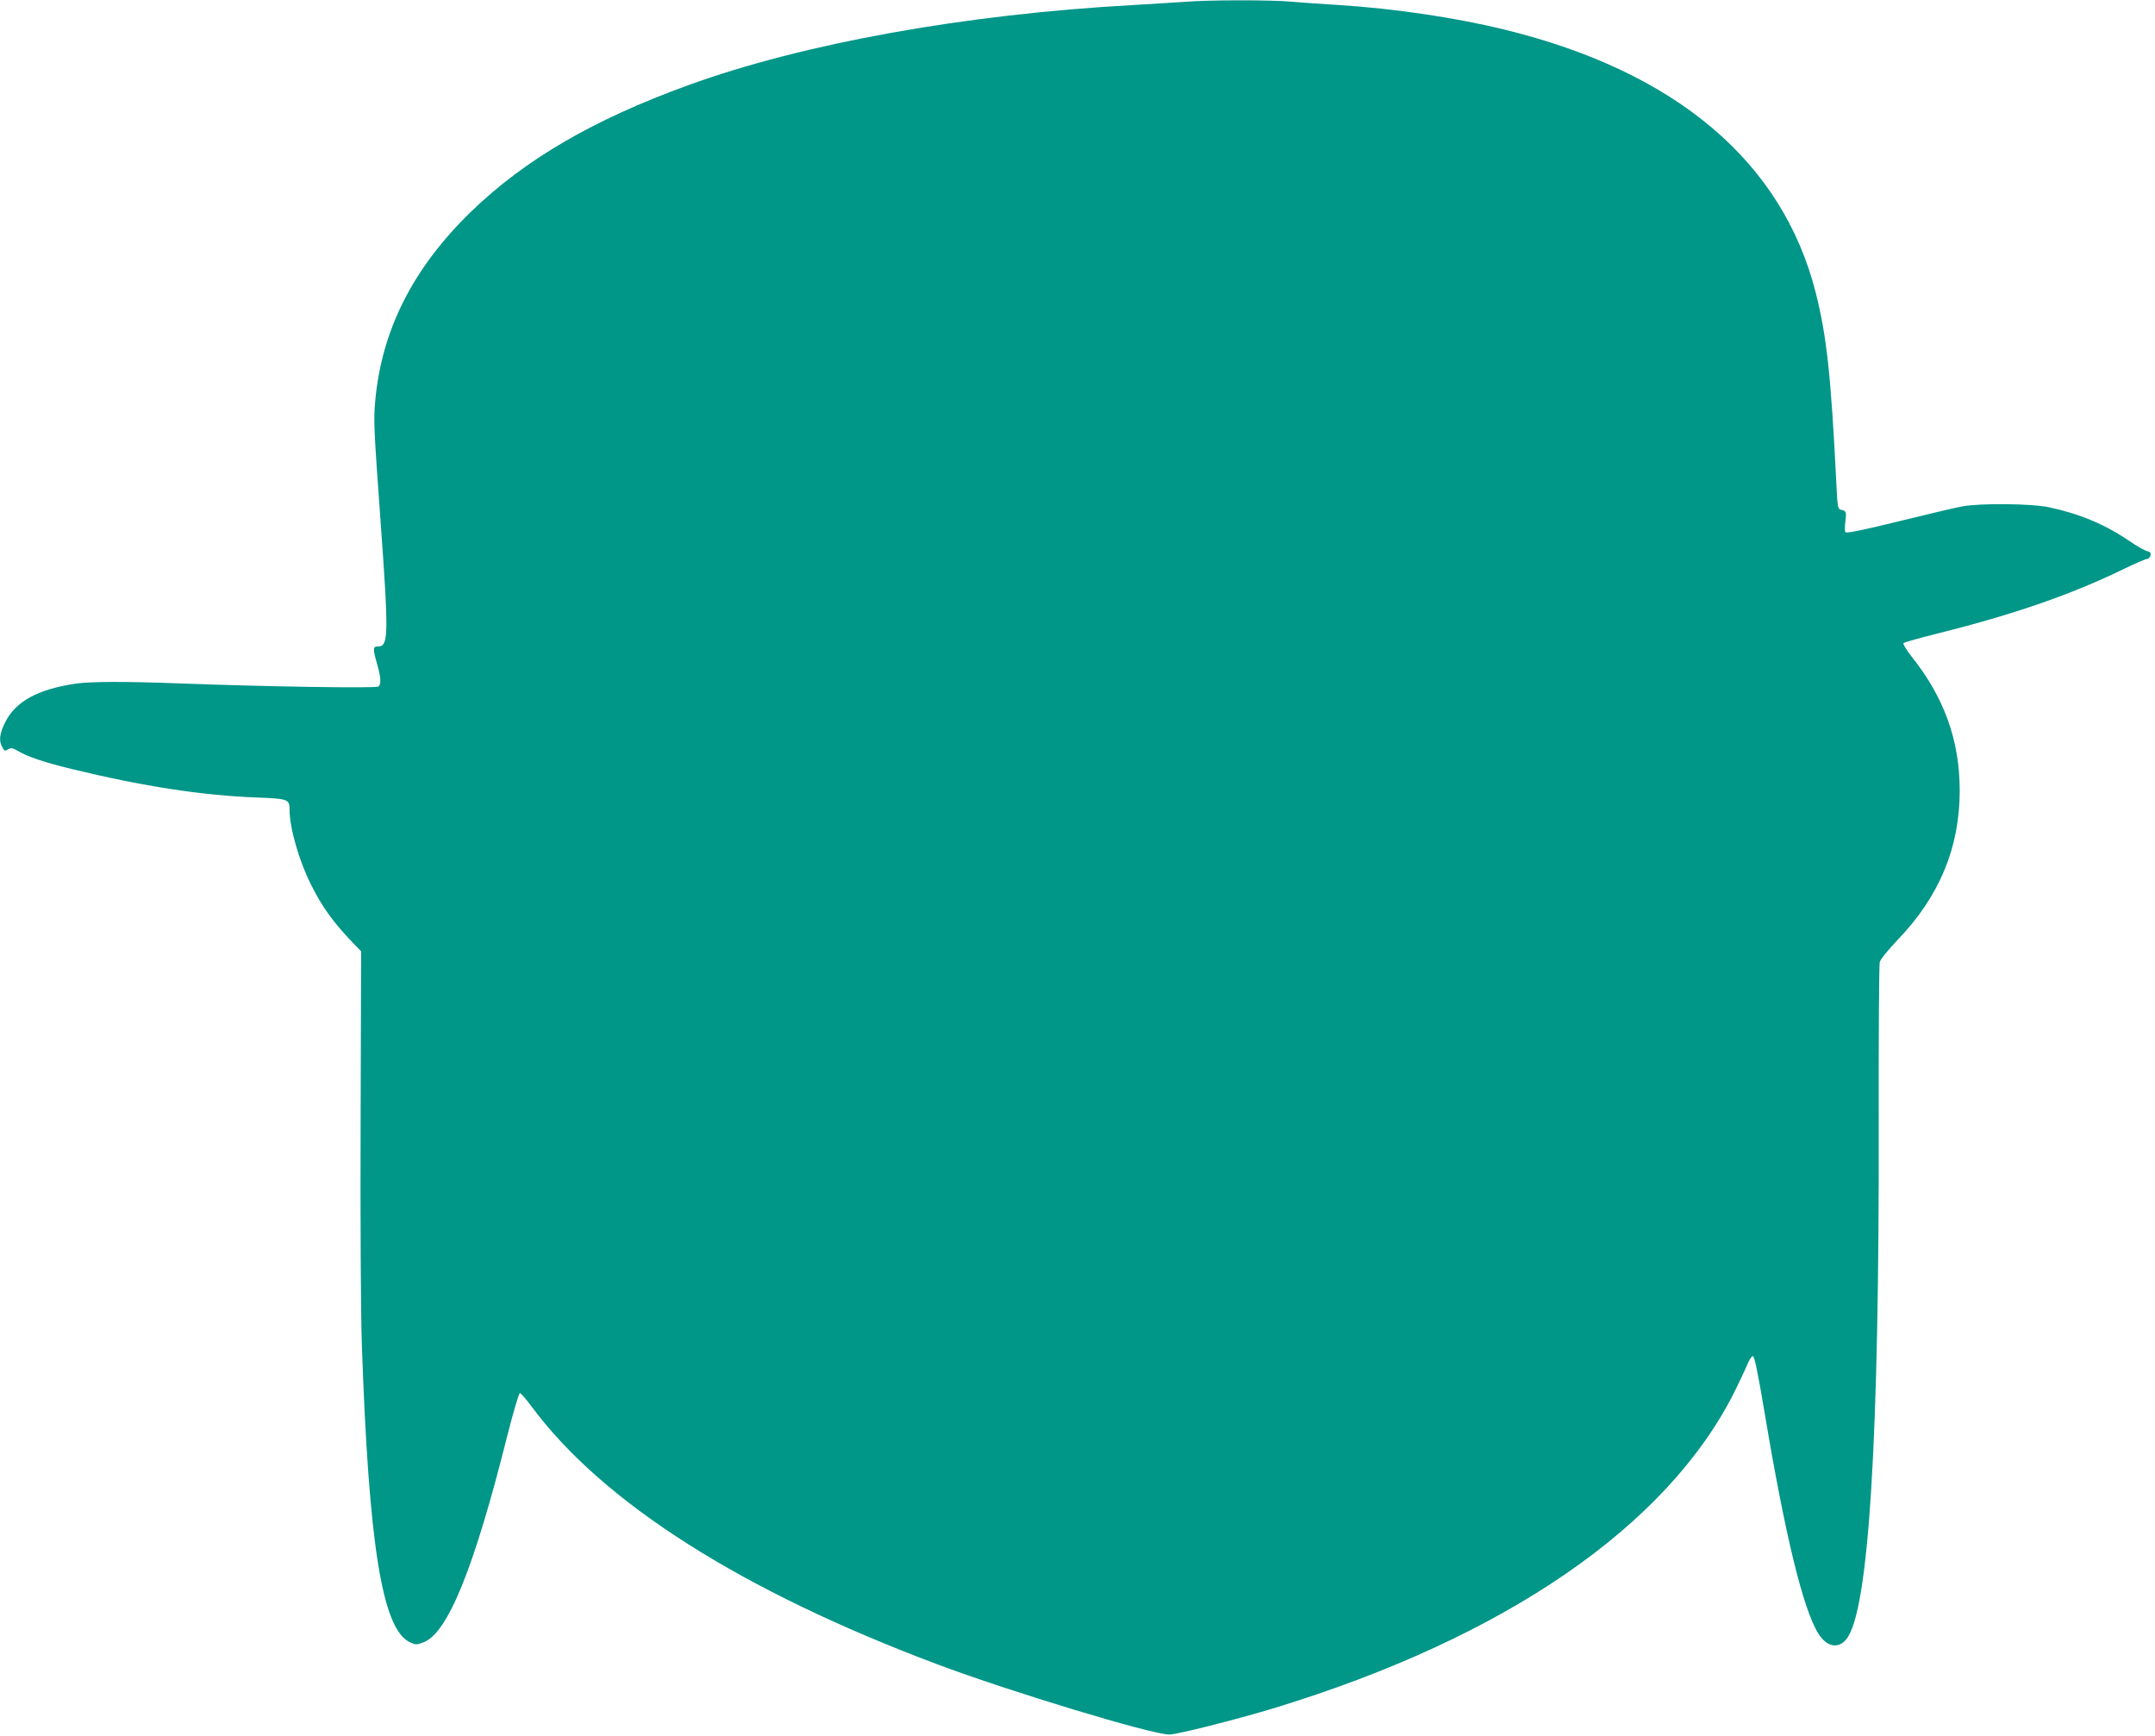
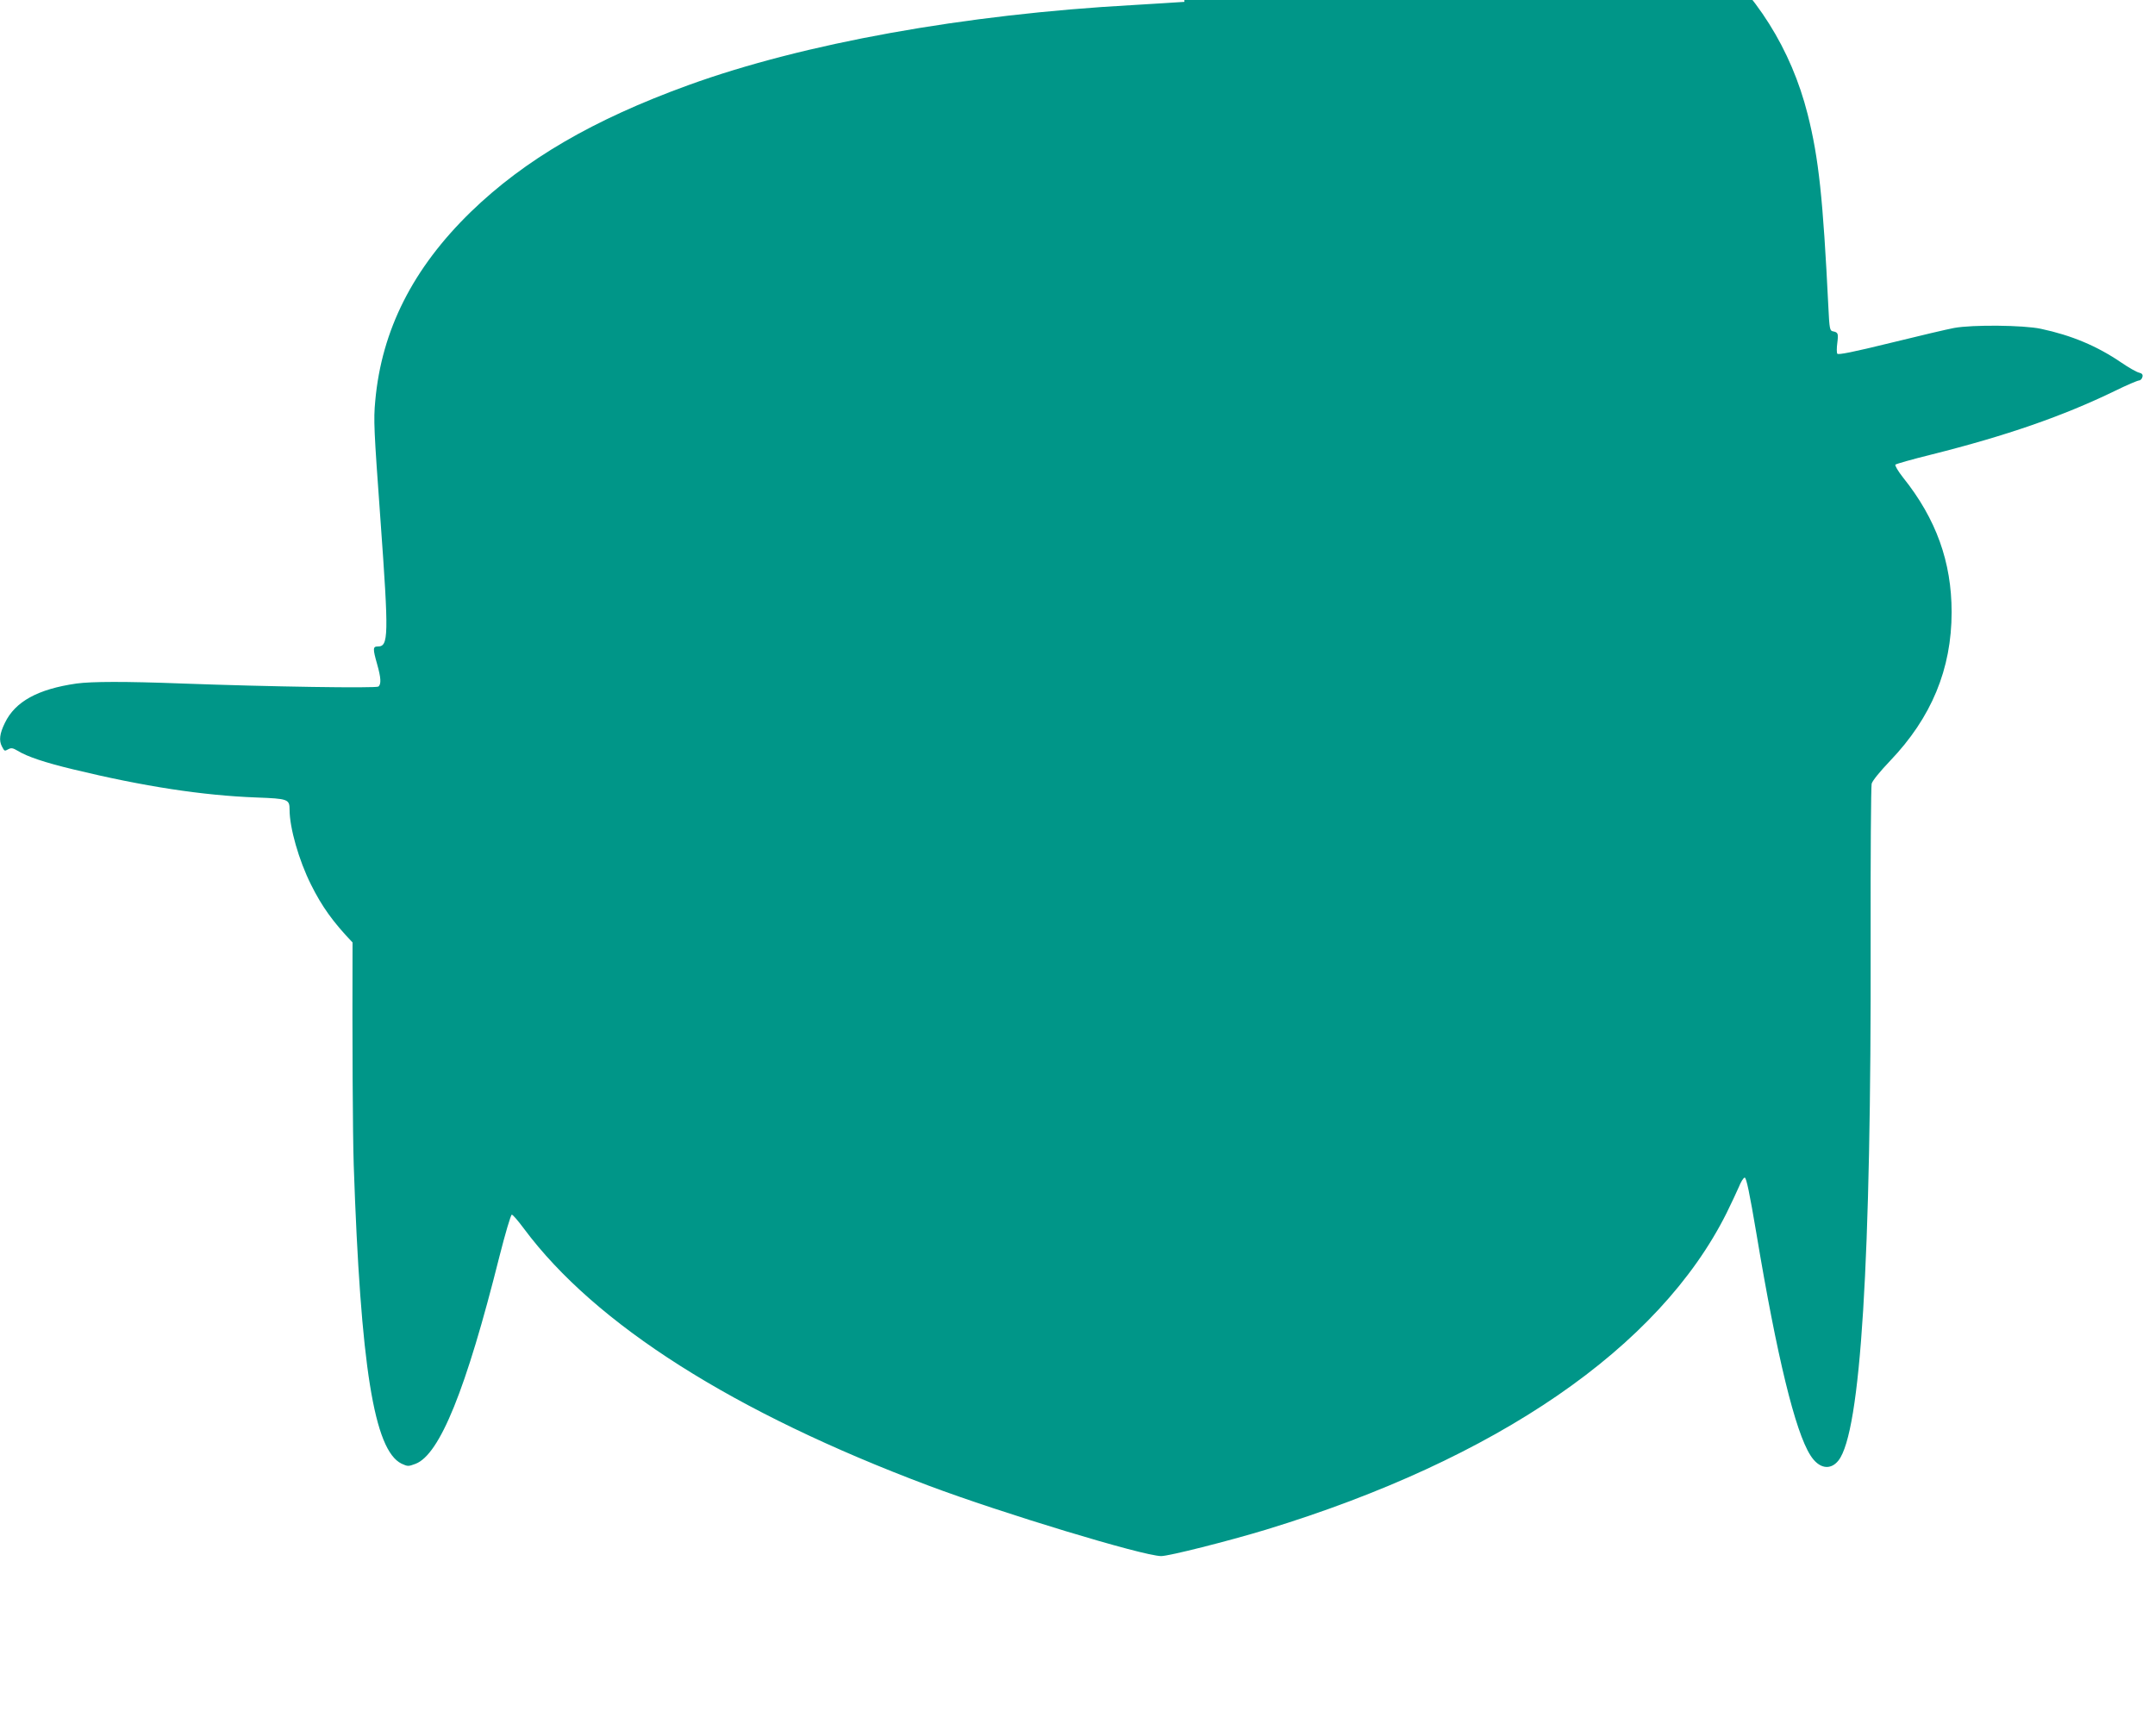
<svg xmlns="http://www.w3.org/2000/svg" version="1.0" width="1280pt" height="1031pt" viewBox="0 0 1280 1031" preserveAspectRatio="xMidYMid meet">
  <g transform="translate(0,1031) scale(0.1,-0.1)" fill="#009688" stroke="none">
-     <path d="M7035 10299 c-55 -4 -192 -12 -305 -19 -1000 -55 -1959 -228 -2642 -476 -565 -205 -971 -442 -1292 -753 -343 -334 -529 -701 -567 -1121 -11 -115 -8 -172 31 -710 50 -693 48 -750 -16 -750 -30 0 -30 -13 -4 -105 23 -81 25 -118 8 -133 -14 -11 -650 -1 -1166 18 -342 13 -537 12 -627 0 -230 -33 -365 -107 -426 -234 -31 -63 -36 -104 -18 -139 16 -30 15 -30 39 -17 17 9 27 7 54 -9 56 -35 164 -71 331 -111 421 -102 770 -155 1088 -167 188 -7 197 -10 197 -73 0 -107 55 -300 127 -444 65 -131 132 -224 247 -344 l51 -53 -3 -1007 c-2 -590 1 -1137 7 -1322 41 -1197 121 -1694 284 -1774 37 -17 40 -17 83 -1 144 55 300 440 498 1230 35 138 68 250 74 250 6 0 38 -37 72 -83 424 -570 1247 -1092 2405 -1527 434 -163 1272 -417 1380 -418 46 0 395 88 623 157 1372 419 2335 1081 2735 1880 27 55 60 125 73 155 12 31 28 56 35 56 10 0 29 -92 70 -335 122 -731 230 -1173 320 -1314 50 -80 119 -92 167 -31 132 168 195 1180 191 3085 -1 498 2 919 6 935 5 18 49 72 109 135 246 257 366 546 366 884 0 298 -92 554 -288 799 -31 39 -50 73 -46 77 5 5 101 32 214 60 446 112 781 228 1092 379 69 34 133 61 141 61 8 0 17 9 20 20 4 15 -1 22 -21 27 -14 3 -61 30 -105 60 -144 98 -294 161 -477 200 -103 22 -406 25 -515 5 -38 -7 -209 -47 -379 -89 -220 -54 -310 -72 -315 -64 -4 6 -4 35 0 64 7 56 5 63 -26 69 -18 3 -21 14 -27 143 -32 648 -57 884 -123 1146 -197 778 -830 1314 -1848 1563 -289 71 -653 125 -982 146 -99 6 -227 15 -285 20 -121 11 -488 11 -635 -1z" />
+     <path d="M7035 10299 c-55 -4 -192 -12 -305 -19 -1000 -55 -1959 -228 -2642 -476 -565 -205 -971 -442 -1292 -753 -343 -334 -529 -701 -567 -1121 -11 -115 -8 -172 31 -710 50 -693 48 -750 -16 -750 -30 0 -30 -13 -4 -105 23 -81 25 -118 8 -133 -14 -11 -650 -1 -1166 18 -342 13 -537 12 -627 0 -230 -33 -365 -107 -426 -234 -31 -63 -36 -104 -18 -139 16 -30 15 -30 39 -17 17 9 27 7 54 -9 56 -35 164 -71 331 -111 421 -102 770 -155 1088 -167 188 -7 197 -10 197 -73 0 -107 55 -300 127 -444 65 -131 132 -224 247 -344 c-2 -590 1 -1137 7 -1322 41 -1197 121 -1694 284 -1774 37 -17 40 -17 83 -1 144 55 300 440 498 1230 35 138 68 250 74 250 6 0 38 -37 72 -83 424 -570 1247 -1092 2405 -1527 434 -163 1272 -417 1380 -418 46 0 395 88 623 157 1372 419 2335 1081 2735 1880 27 55 60 125 73 155 12 31 28 56 35 56 10 0 29 -92 70 -335 122 -731 230 -1173 320 -1314 50 -80 119 -92 167 -31 132 168 195 1180 191 3085 -1 498 2 919 6 935 5 18 49 72 109 135 246 257 366 546 366 884 0 298 -92 554 -288 799 -31 39 -50 73 -46 77 5 5 101 32 214 60 446 112 781 228 1092 379 69 34 133 61 141 61 8 0 17 9 20 20 4 15 -1 22 -21 27 -14 3 -61 30 -105 60 -144 98 -294 161 -477 200 -103 22 -406 25 -515 5 -38 -7 -209 -47 -379 -89 -220 -54 -310 -72 -315 -64 -4 6 -4 35 0 64 7 56 5 63 -26 69 -18 3 -21 14 -27 143 -32 648 -57 884 -123 1146 -197 778 -830 1314 -1848 1563 -289 71 -653 125 -982 146 -99 6 -227 15 -285 20 -121 11 -488 11 -635 -1z" />
  </g>
</svg>